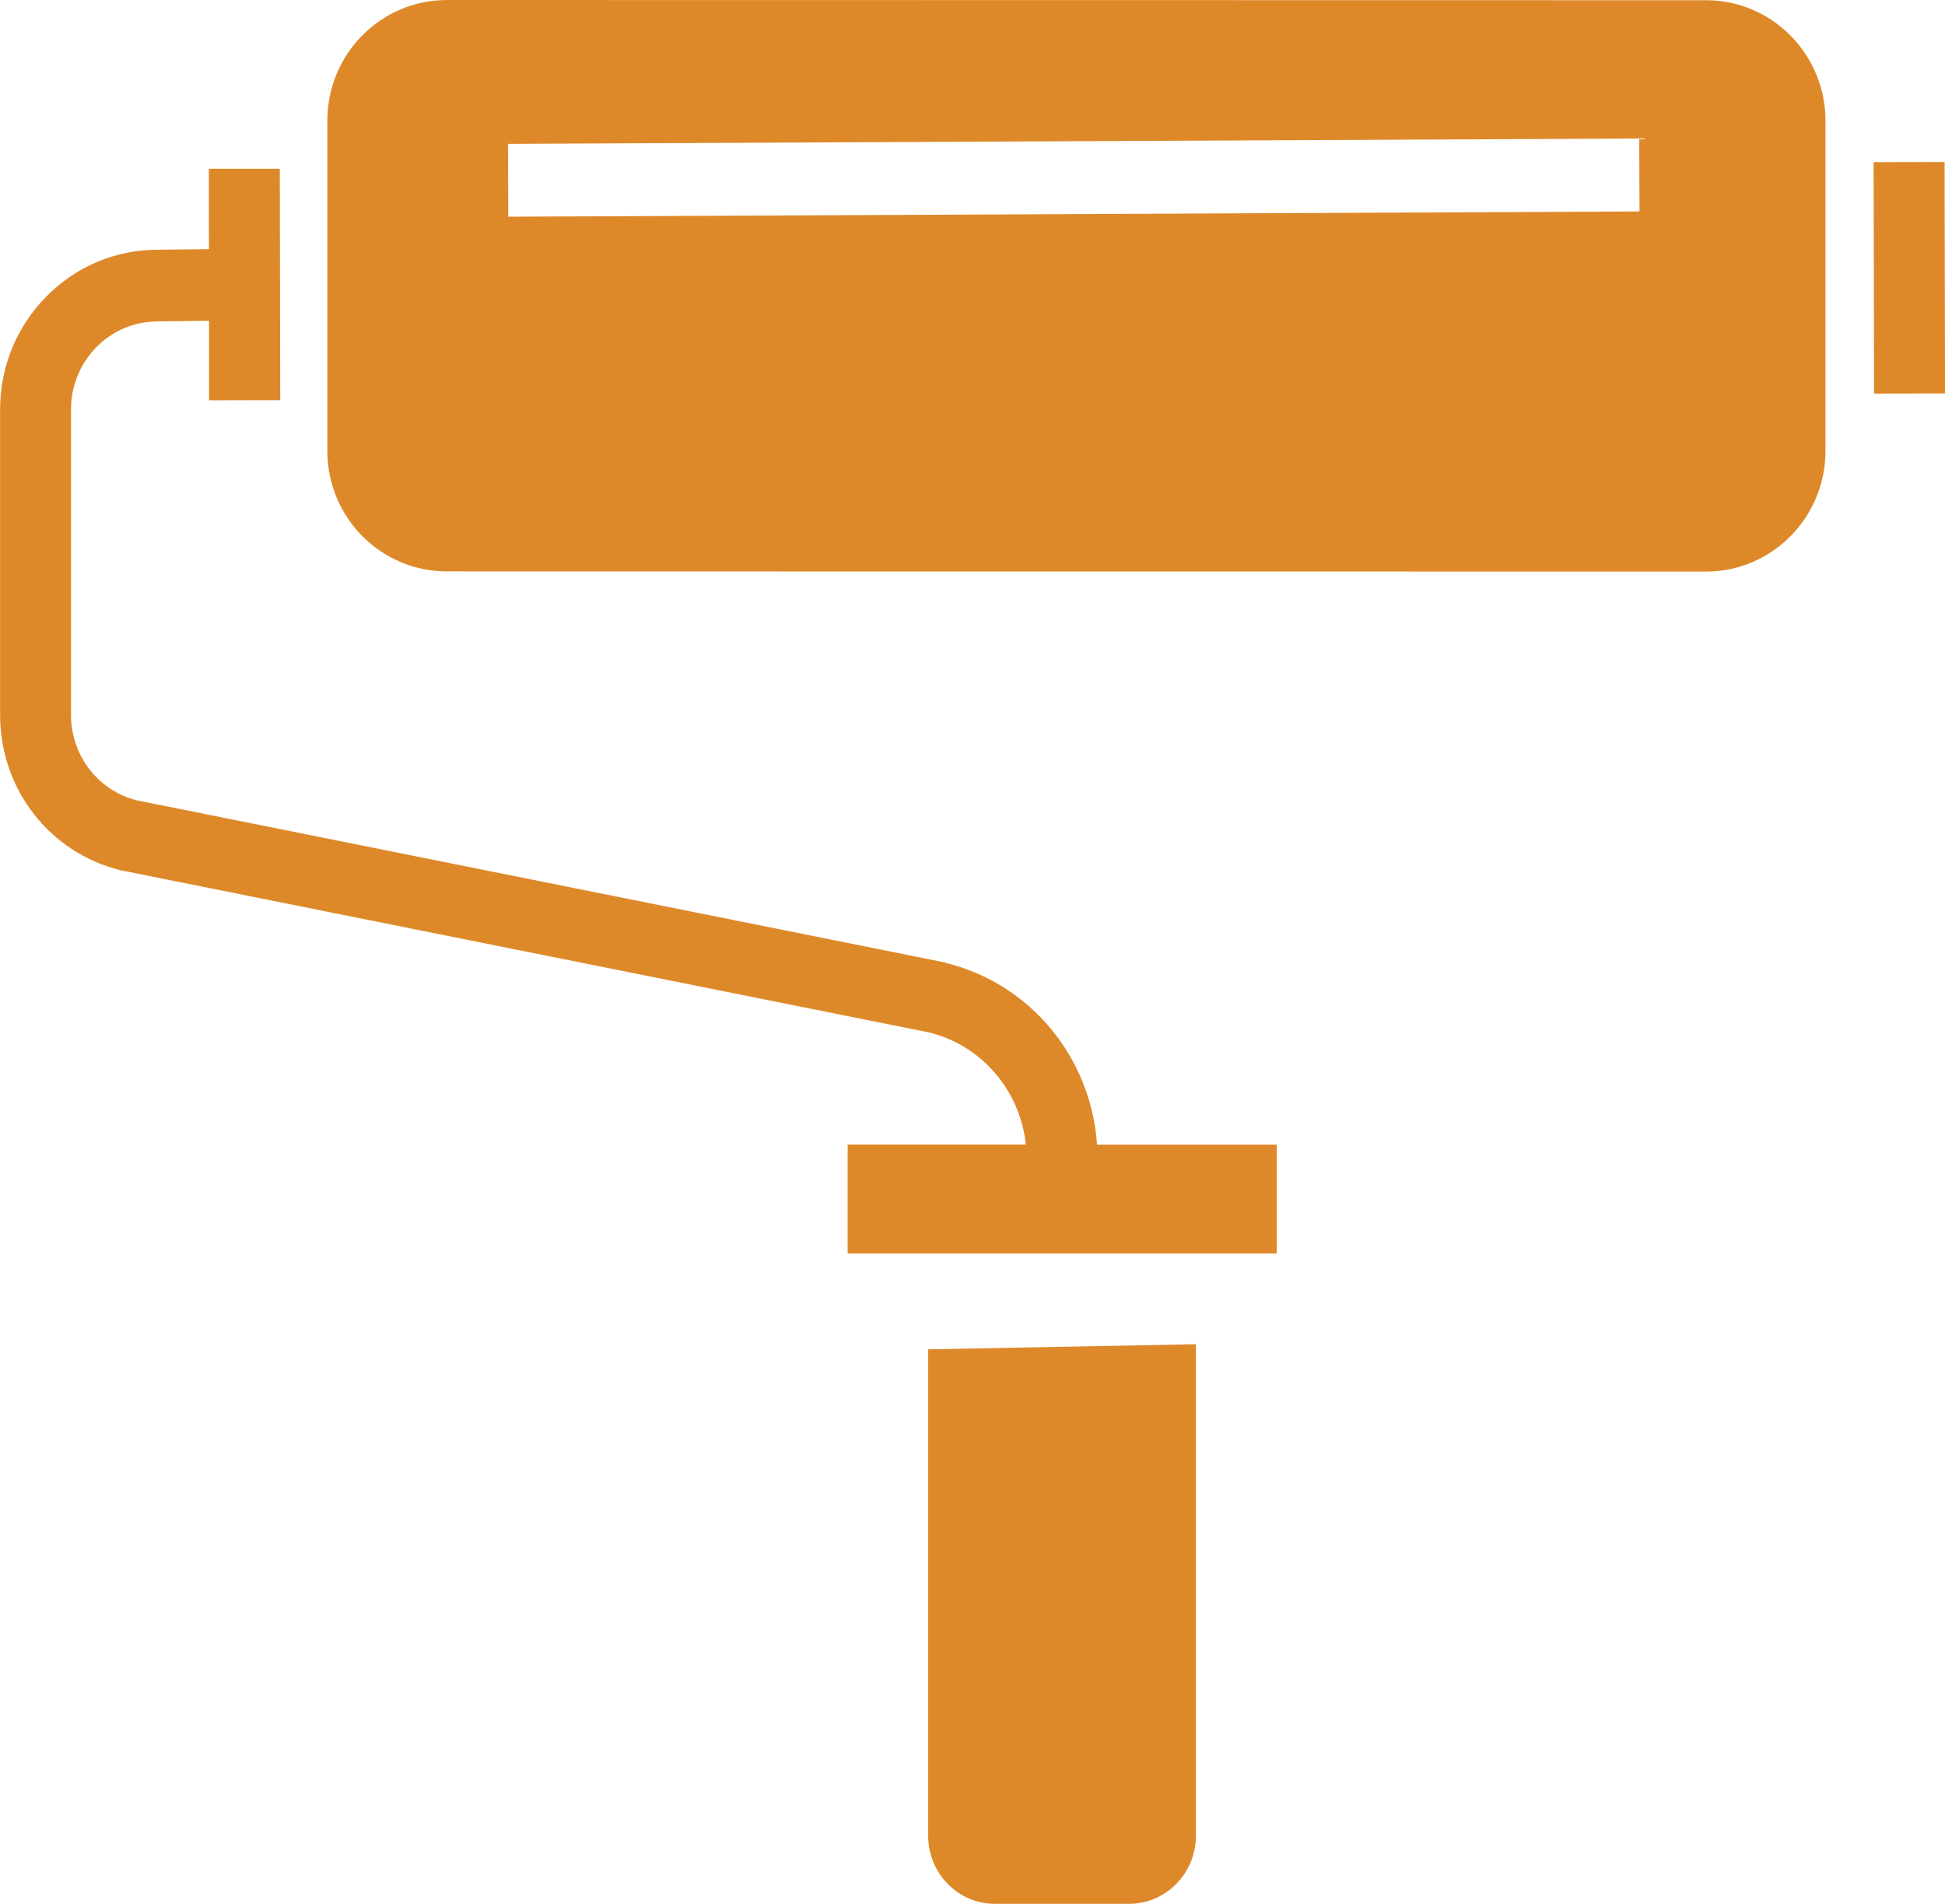
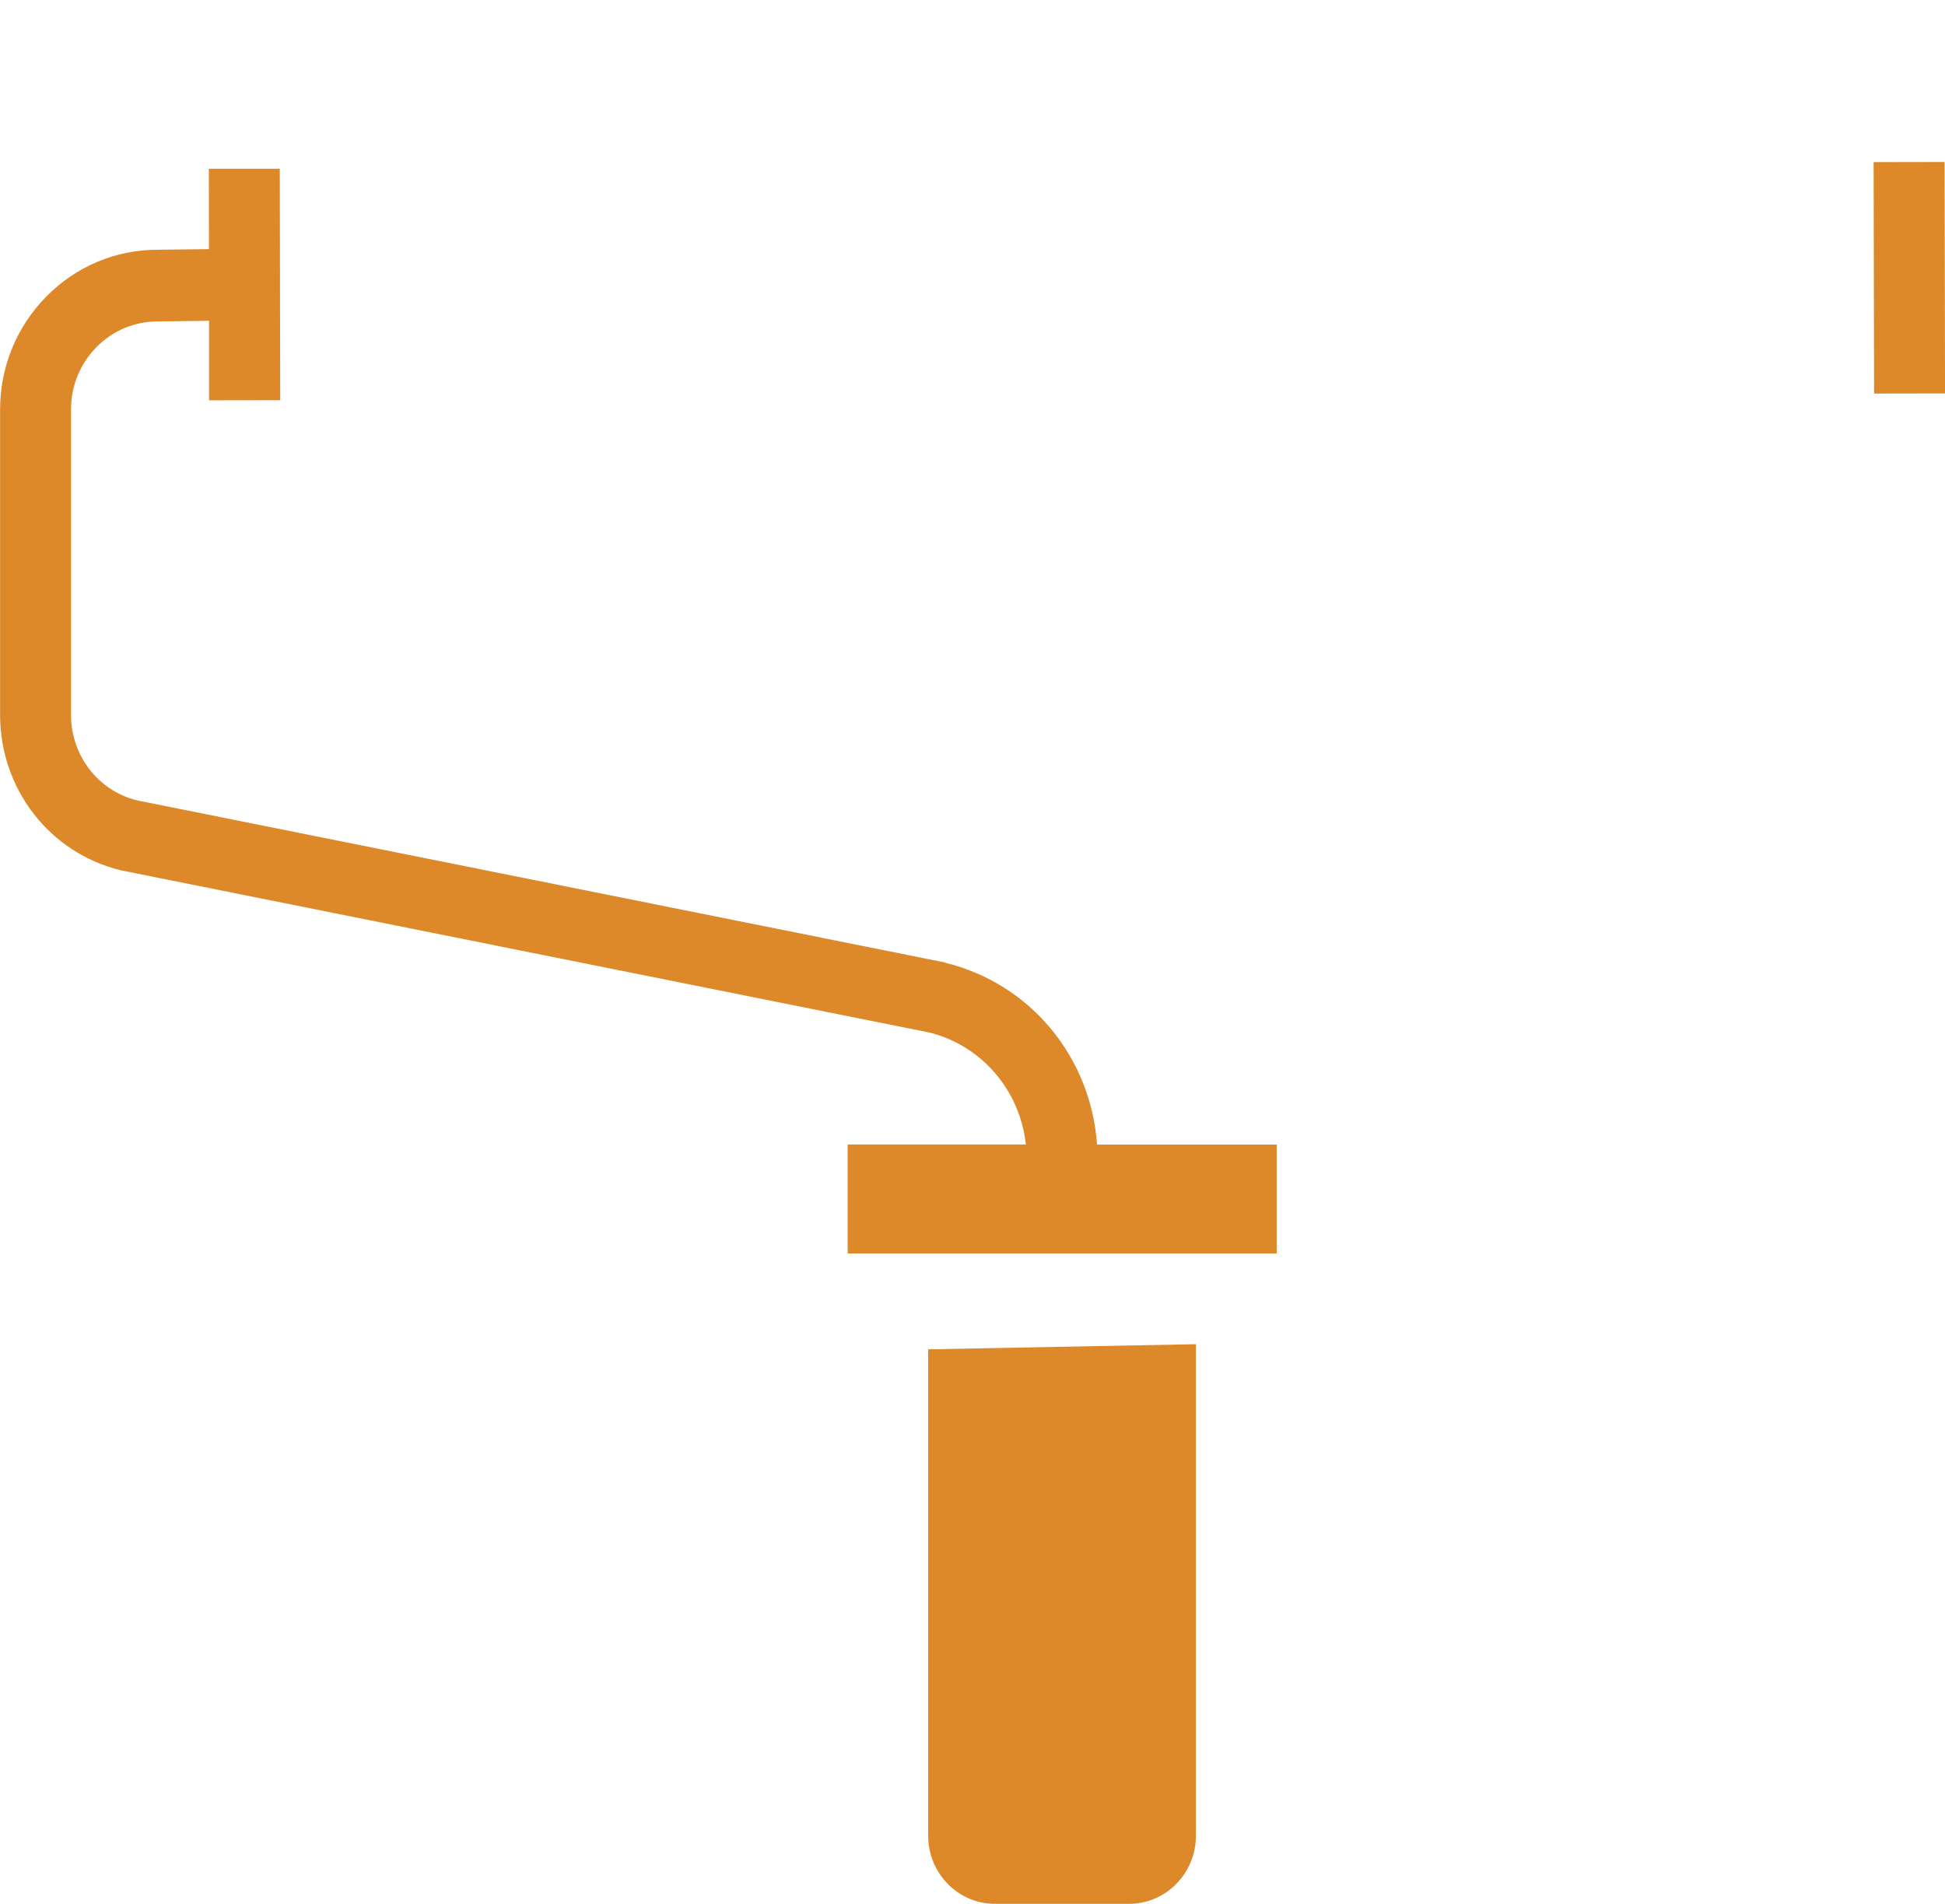
<svg xmlns="http://www.w3.org/2000/svg" id="Layer_1" viewBox="0 0 47 46">
-   <path d="M41.224.005l-30.424-.005c-1.597,0-2.89,1.306-2.89,2.915v7.973c-.003,1.612,1.291,2.918,2.888,2.918l30.424.005c1.595,0,2.89-1.306,2.89-2.918V2.92C44.112,1.311,42.819.005,41.224.005ZM12.282,5.235l-.007-1.759,27.336-.129.007,1.762-27.336.127Z" fill="#de8929" />
  <path d="M22.841,23.256l-19.536-3.919c-.937-.236-1.589-1.082-1.589-2.068v-7.374c0-.57.218-1.105.615-1.508.394-.401.919-.621,1.487-.621l1.233-.015v1.921l1.72-.003-.01-5.592h-1.715l.003,1.942-1.24.015c-1.017,0-1.974.403-2.692,1.133-.718.73-1.115,1.698-1.115,2.73v7.374c0,1.795,1.198,3.339,2.918,3.757l19.536,3.919c1.273.317,2.192,1.402,2.333,2.705h-4.306v2.634h10.368v-2.631h-4.342c-.146-2.114-1.612-3.894-3.669-4.393l.003-.005Z" fill="#de8929" />
  <path d="M22.429,44.357c0,.907.723,1.643,1.615,1.643h3.237c.891,0,1.617-.735,1.617-1.643v-11.879l-6.469.124v11.755Z" fill="#de8929" />
  <path d="M46.99,3.914l-1.715.003.011,5.592,1.715-.003-.011-5.592Z" fill="#de8929" />
</svg>